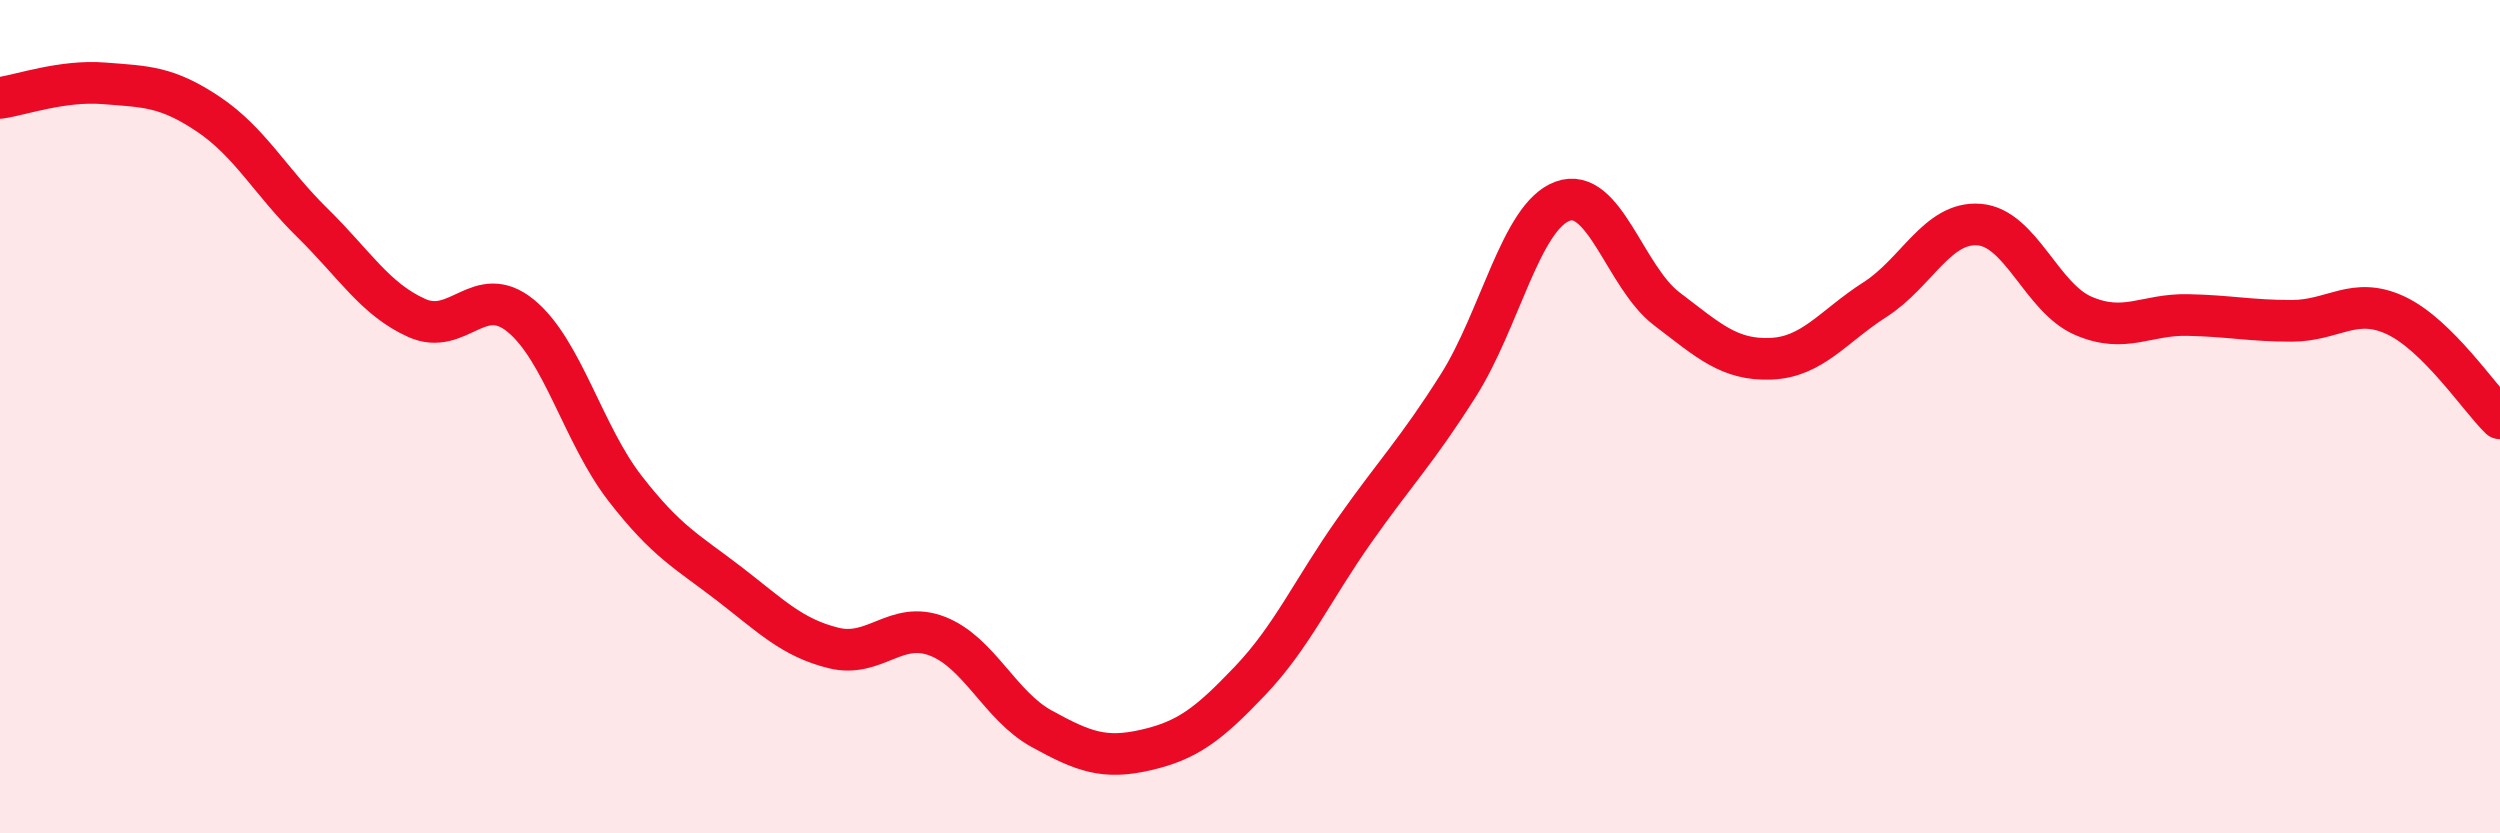
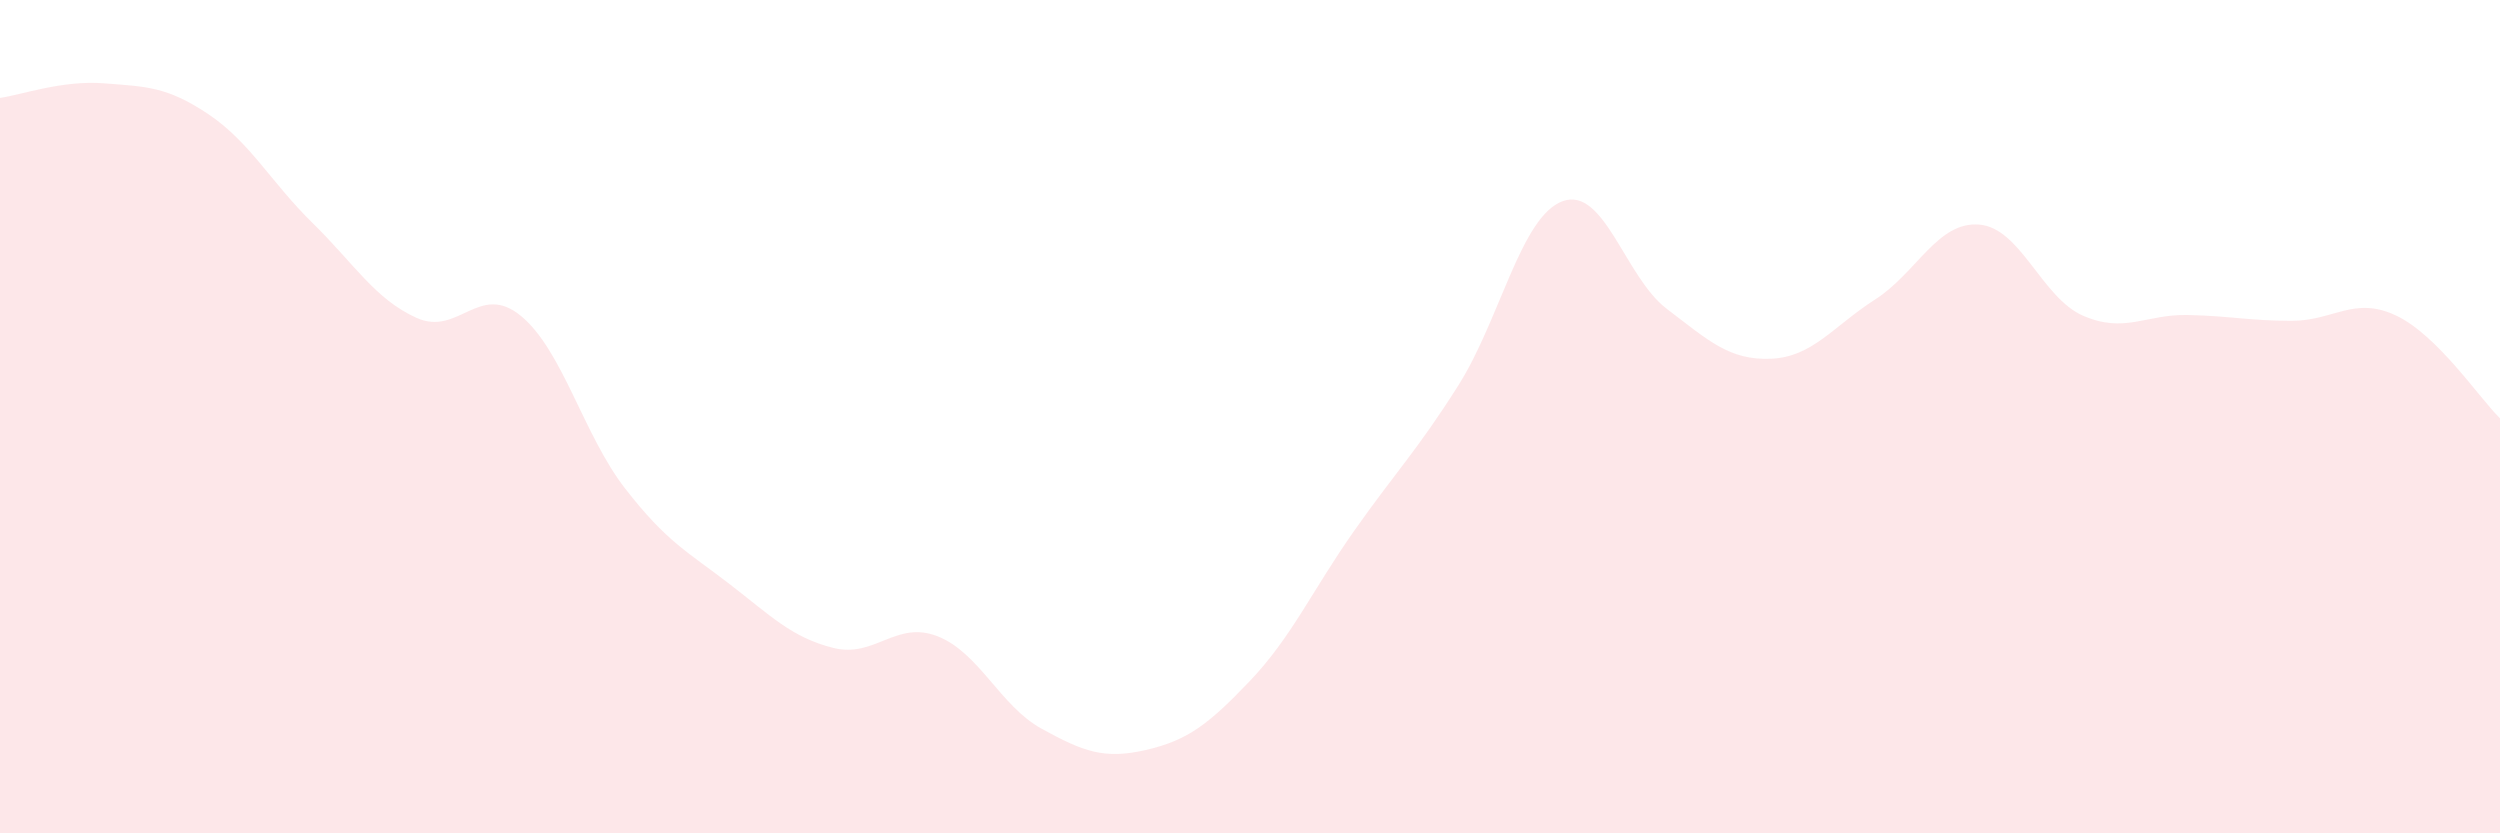
<svg xmlns="http://www.w3.org/2000/svg" width="60" height="20" viewBox="0 0 60 20">
  <path d="M 0,2.35 C 0.5,2.28 1.5,1.92 2.5,2 C 3.5,2.08 4,2.07 5,2.74 C 6,3.41 6.5,4.37 7.5,5.35 C 8.5,6.33 9,7.18 10,7.63 C 11,8.08 11.5,6.76 12.5,7.58 C 13.5,8.4 14,10.43 15,11.72 C 16,13.01 16.5,13.24 17.5,14.01 C 18.5,14.78 19,15.3 20,15.55 C 21,15.8 21.5,14.88 22.5,15.27 C 23.5,15.66 24,16.94 25,17.49 C 26,18.04 26.5,18.23 27.5,18 C 28.5,17.77 29,17.39 30,16.34 C 31,15.29 31.5,14.16 32.5,12.74 C 33.5,11.32 34,10.83 35,9.25 C 36,7.67 36.5,5.2 37.5,4.83 C 38.5,4.46 39,6.65 40,7.41 C 41,8.17 41.5,8.65 42.5,8.61 C 43.5,8.57 44,7.83 45,7.19 C 46,6.55 46.5,5.31 47.5,5.39 C 48.5,5.47 49,7.15 50,7.58 C 51,8.01 51.5,7.54 52.5,7.56 C 53.5,7.58 54,7.7 55,7.7 C 56,7.7 56.5,7.1 57.5,7.57 C 58.5,8.04 59.5,9.55 60,10.04L60 20L0 20Z" fill="#EB0A25" opacity="0.1" stroke-linecap="round" stroke-linejoin="round" />
-   <path d="M 0,2.35 C 0.5,2.28 1.5,1.92 2.5,2 C 3.5,2.08 4,2.07 5,2.74 C 6,3.41 6.5,4.37 7.5,5.35 C 8.5,6.33 9,7.18 10,7.63 C 11,8.08 11.5,6.76 12.5,7.58 C 13.5,8.4 14,10.43 15,11.72 C 16,13.01 16.5,13.24 17.5,14.01 C 18.5,14.78 19,15.3 20,15.55 C 21,15.8 21.5,14.88 22.5,15.27 C 23.5,15.66 24,16.94 25,17.49 C 26,18.04 26.5,18.23 27.5,18 C 28.5,17.77 29,17.39 30,16.34 C 31,15.29 31.5,14.16 32.5,12.74 C 33.5,11.32 34,10.83 35,9.25 C 36,7.67 36.5,5.2 37.5,4.83 C 38.5,4.46 39,6.65 40,7.41 C 41,8.17 41.5,8.65 42.5,8.61 C 43.5,8.57 44,7.83 45,7.19 C 46,6.55 46.5,5.31 47.5,5.39 C 48.5,5.47 49,7.15 50,7.58 C 51,8.01 51.5,7.54 52.5,7.56 C 53.5,7.58 54,7.7 55,7.7 C 56,7.7 56.5,7.1 57.5,7.57 C 58.5,8.04 59.5,9.55 60,10.04" stroke="#EB0A25" stroke-width="1" fill="none" stroke-linecap="round" stroke-linejoin="round" />
</svg>